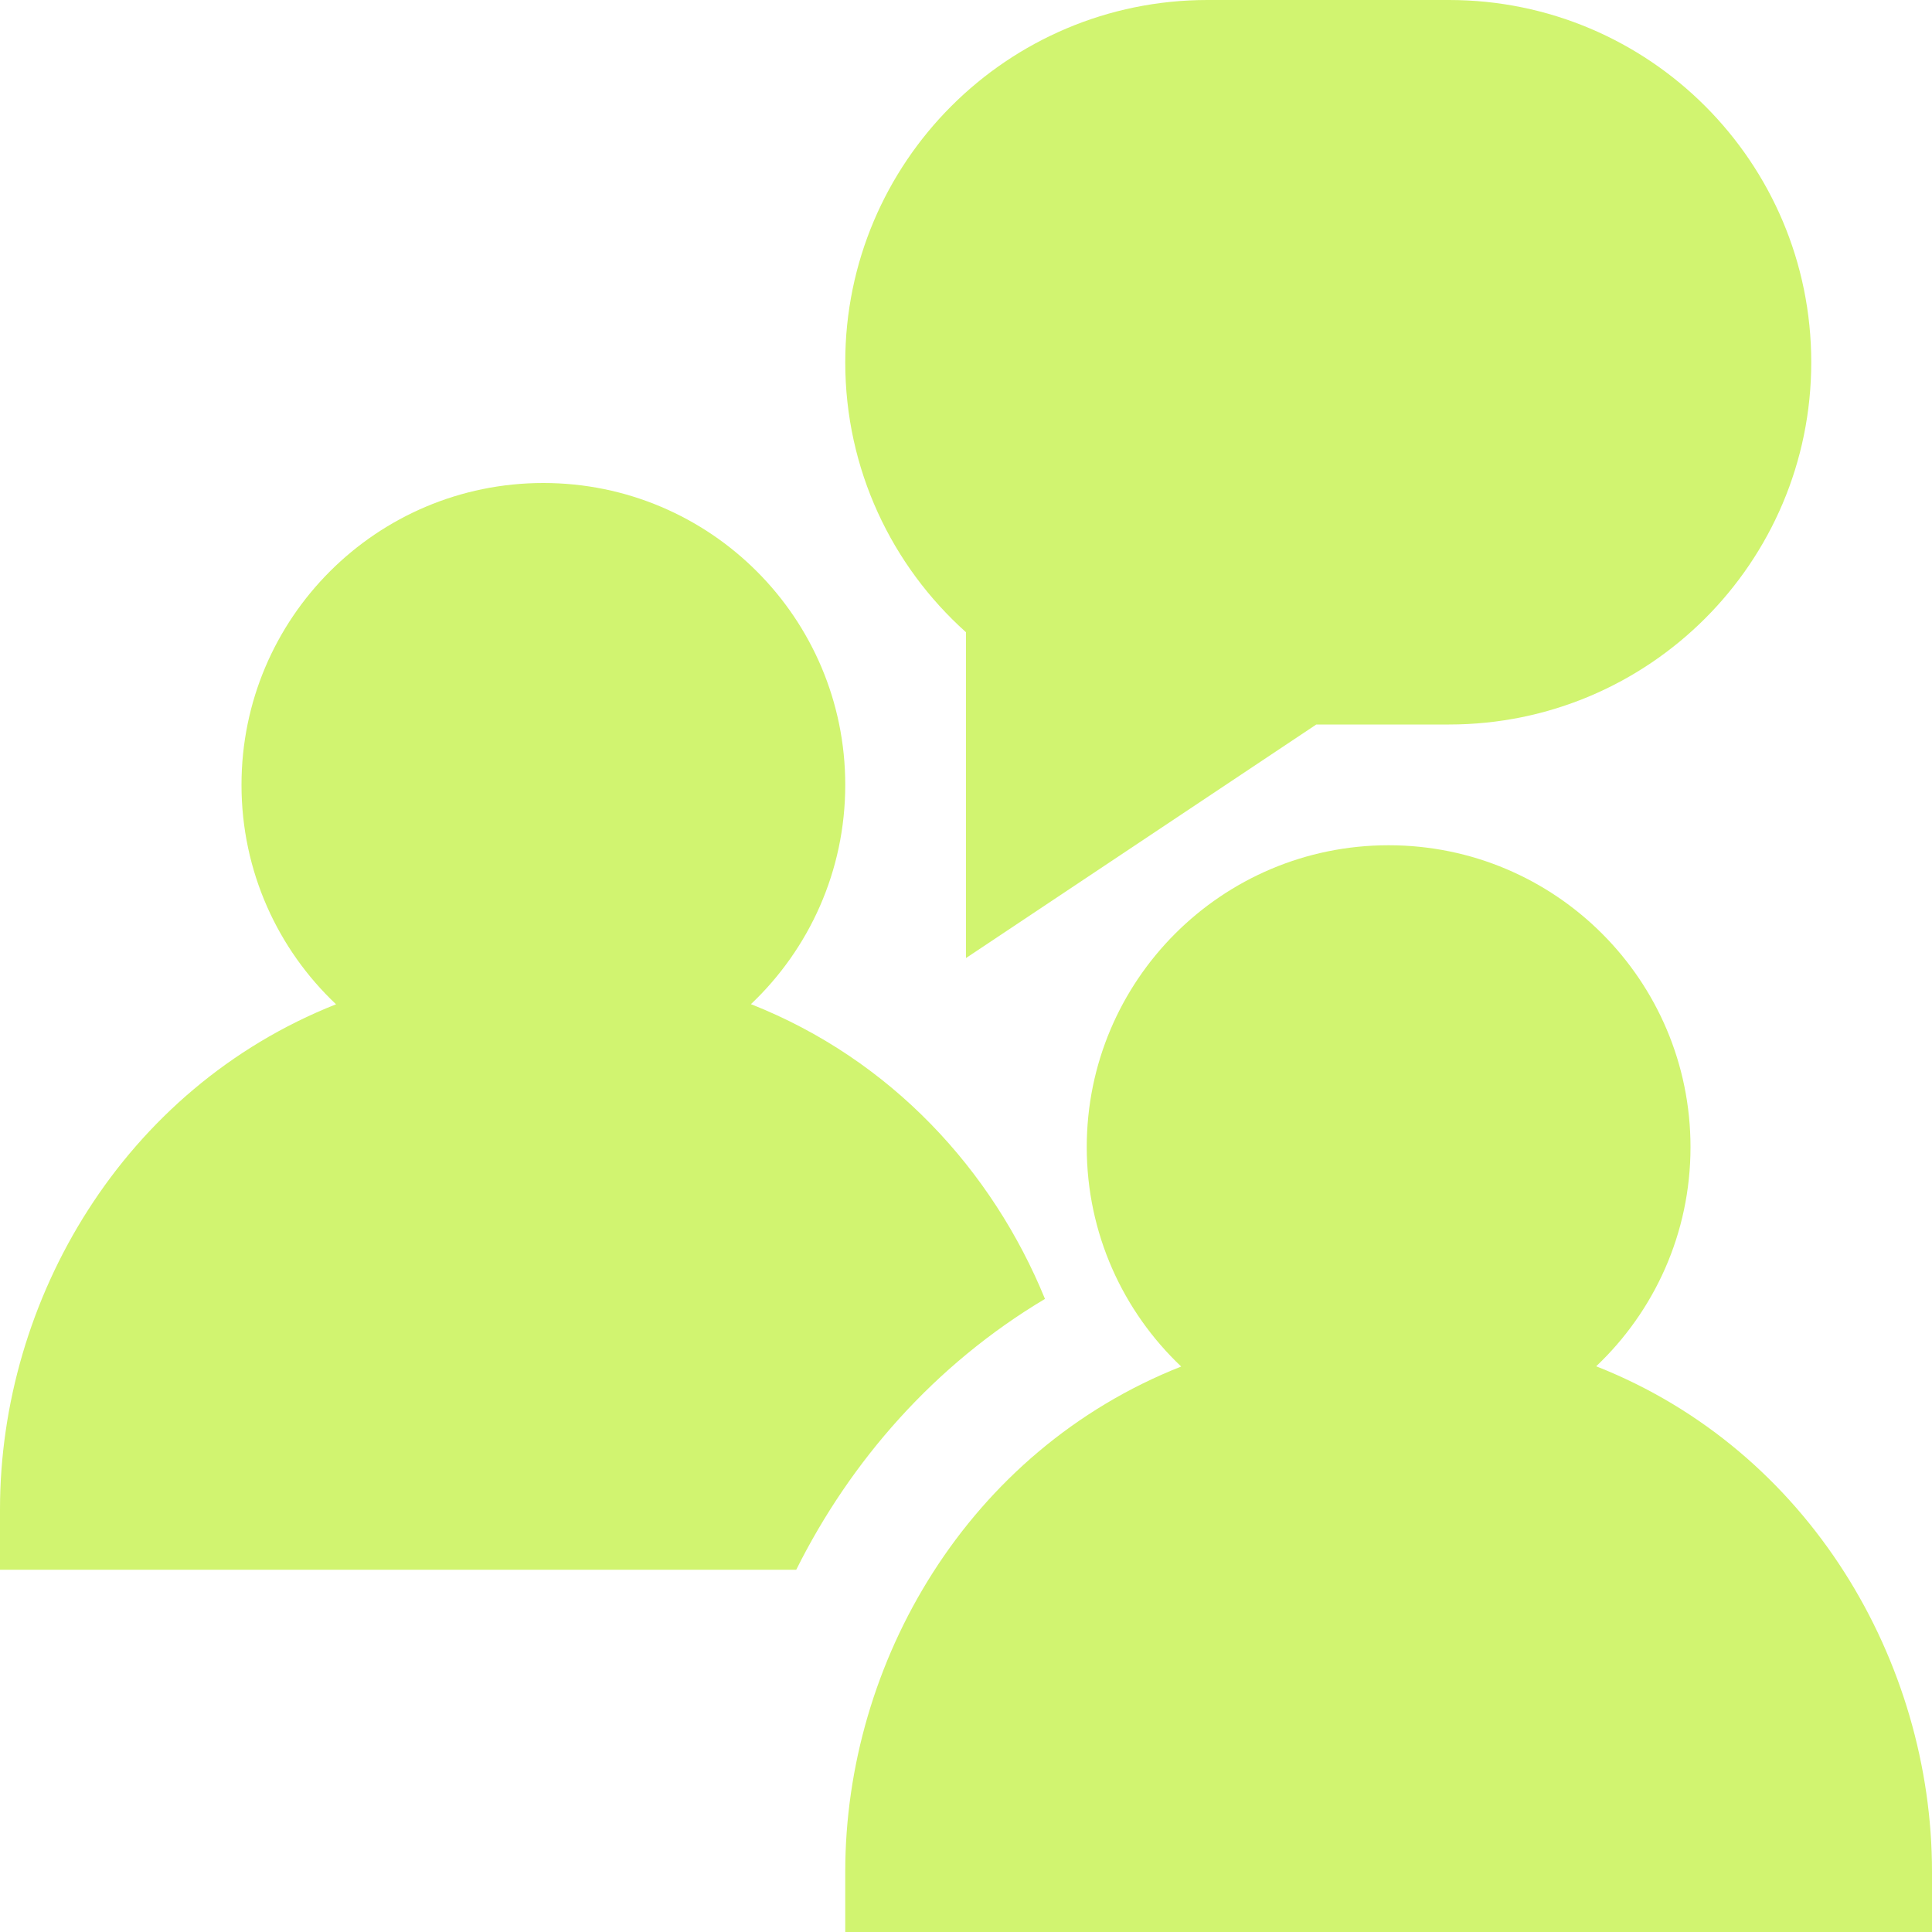
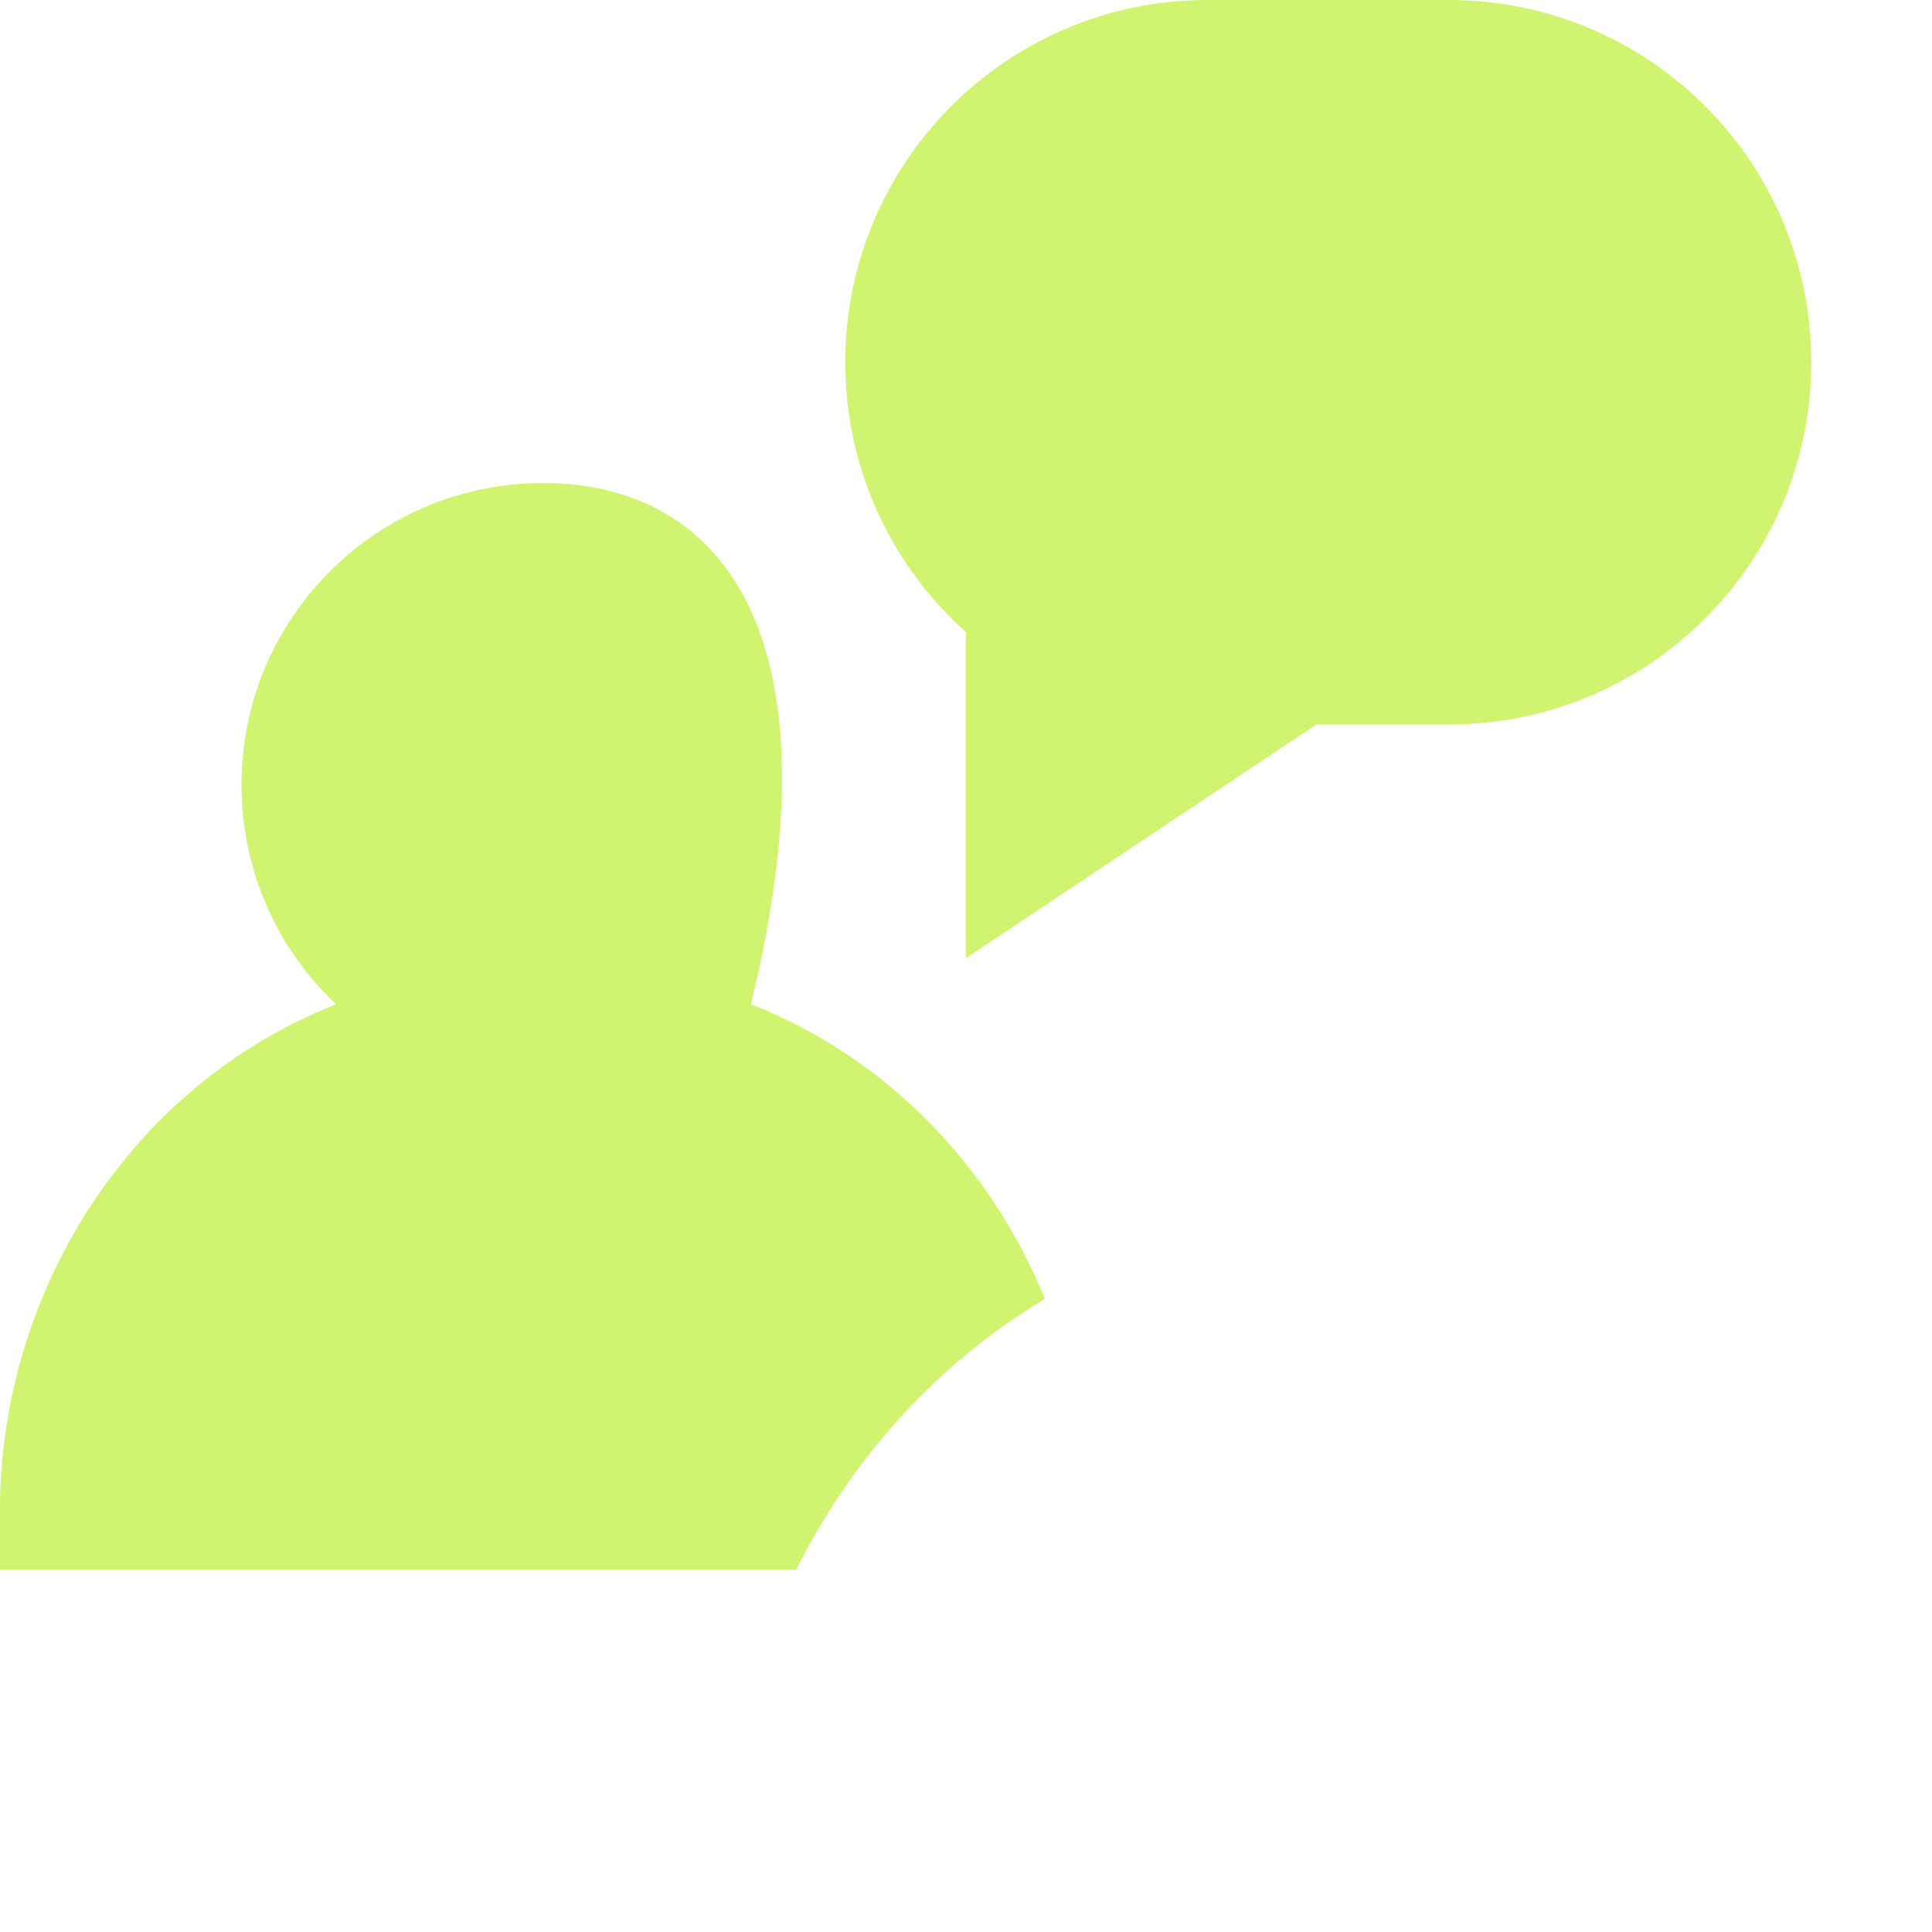
<svg xmlns="http://www.w3.org/2000/svg" width="16" height="16" viewBox="0 0 16 16" fill="none">
  <path d="M12 0C13.657 0 15 1.343 15 3C15 4.657 13.657 6 12 6H10.901L8 7.934V5.236C7.387 4.687 7 3.889 7 3C7 1.343 8.343 0 10 0H12Z" fill="#D1F470" />
-   <path d="M4.5 4C3.119 4 2 5.119 2 6.5C2 7.216 2.301 7.862 2.783 8.317C1.016 9.017 0 10.767 0 12.5V13H6.594C7.045 12.096 7.742 11.301 8.654 10.757C8.218 9.691 7.381 8.775 6.219 8.316C6.7 7.86 7 7.215 7 6.5C7 5.119 5.881 4 4.5 4Z" fill="#D1F470" />
-   <path d="M13.219 11.315C13.7 10.859 14 10.215 14 9.5C14 8.119 12.881 7 11.5 7C10.119 7 9 8.119 9 9.5C9 10.216 9.301 10.861 9.782 11.317C8.013 12.016 7 13.767 7 15.5V16H16V15.5C16 13.767 14.99 12.013 13.219 11.315Z" fill="#D1F470" />
+   <path d="M4.5 4C3.119 4 2 5.119 2 6.5C2 7.216 2.301 7.862 2.783 8.317C1.016 9.017 0 10.767 0 12.5V13H6.594C7.045 12.096 7.742 11.301 8.654 10.757C8.218 9.691 7.381 8.775 6.219 8.316C7 5.119 5.881 4 4.5 4Z" fill="#D1F470" />
</svg>